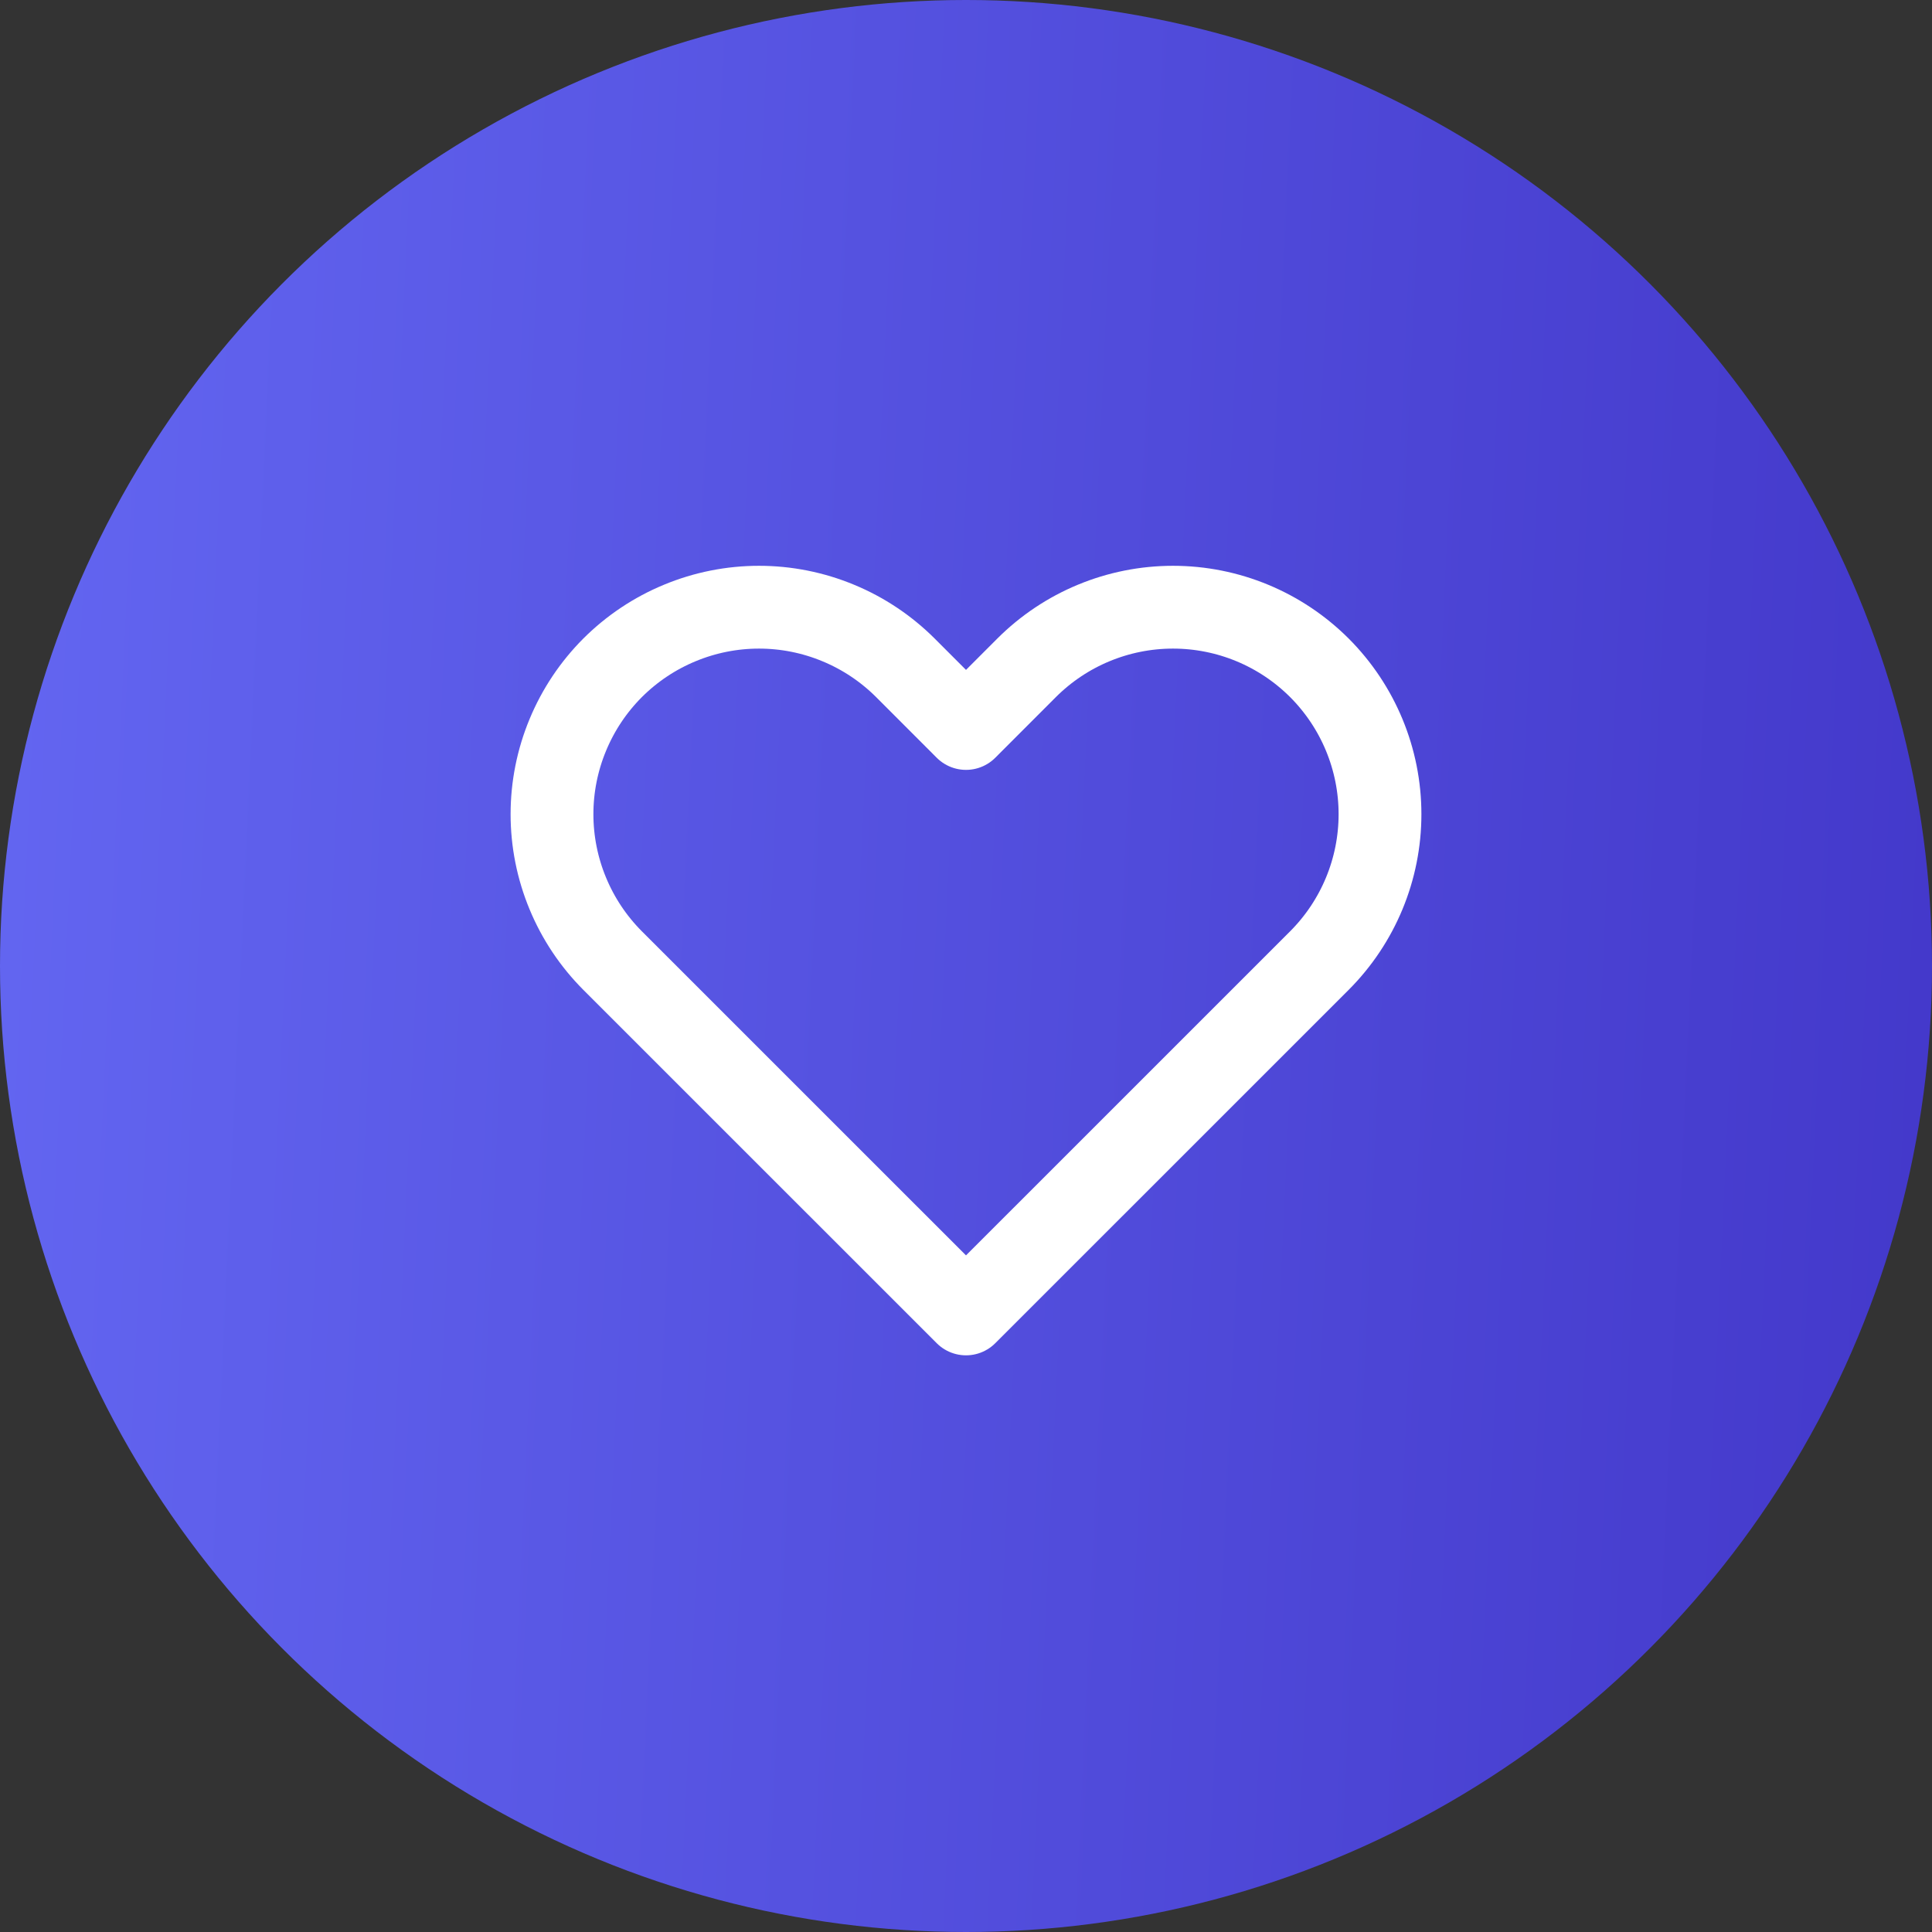
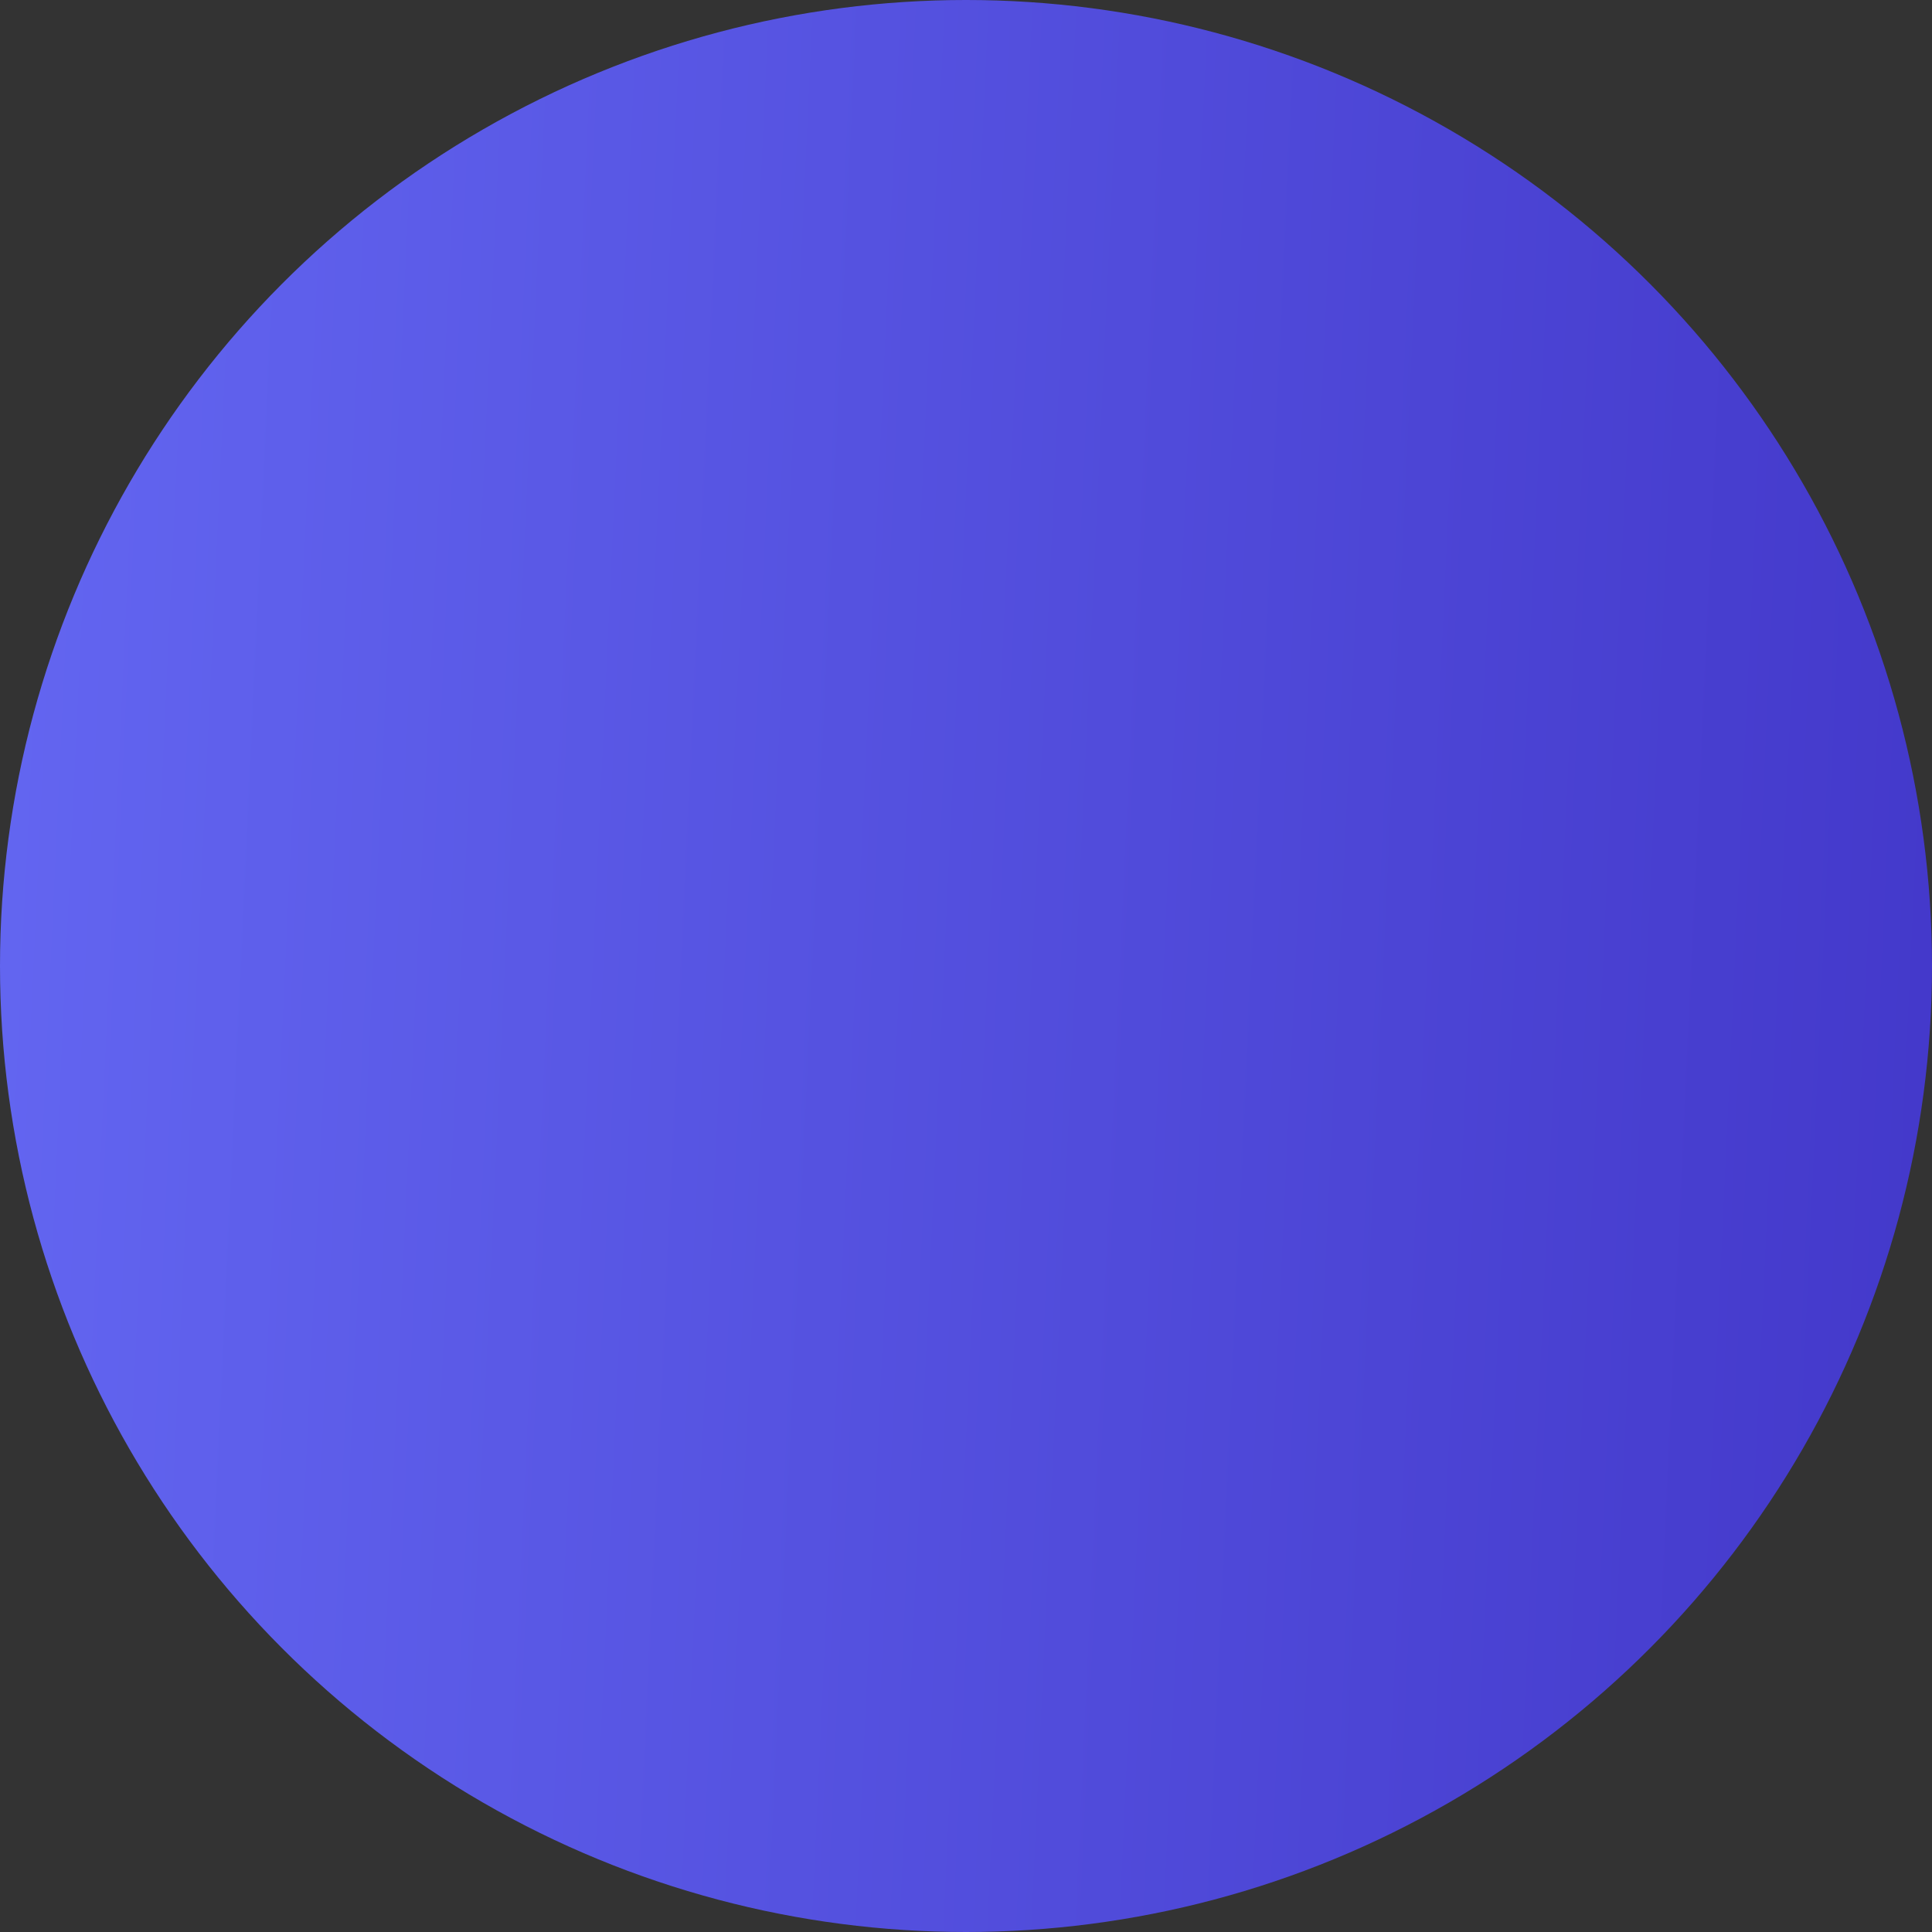
<svg xmlns="http://www.w3.org/2000/svg" width="35" height="35" viewBox="0 0 35 35" fill="none">
  <rect x="0" y="0" width="35" height="35" fill="#333333" stroke="none" />
  <circle cx="17.5" cy="17.5" r="17.5" fill="url(#paint0_linear_1297_36)" />
-   <path d="M10.286 13.315C10.474 12.86 10.75 12.447 11.098 12.098C11.447 11.75 11.86 11.474 12.315 11.286C12.77 11.097 13.258 11 13.75 11C14.242 11 14.73 11.097 15.185 11.286C15.64 11.474 16.053 11.75 16.402 12.098L17.5 13.197L18.598 12.098C19.302 11.395 20.255 11 21.25 11C22.245 11 23.198 11.395 23.902 12.098C24.605 12.802 25 13.755 25 14.75C25 15.745 24.605 16.698 23.902 17.402L17.5 23.803L11.098 17.402C10.75 17.053 10.474 16.64 10.286 16.185C10.097 15.73 10 15.242 10 14.75C10 14.258 10.097 13.77 10.286 13.315Z" stroke="white" stroke-width="1.5" stroke-linecap="round" stroke-linejoin="round" />
  <defs>
    <linearGradient id="paint0_linear_1297_36" x1="35" y1="35" x2="-1.544" y2="33.306" gradientUnits="userSpaceOnUse">
      <stop stop-color="#4338CA" />
      <stop offset="1" stop-color="#6366F1" />
    </linearGradient>
  </defs>
</svg>